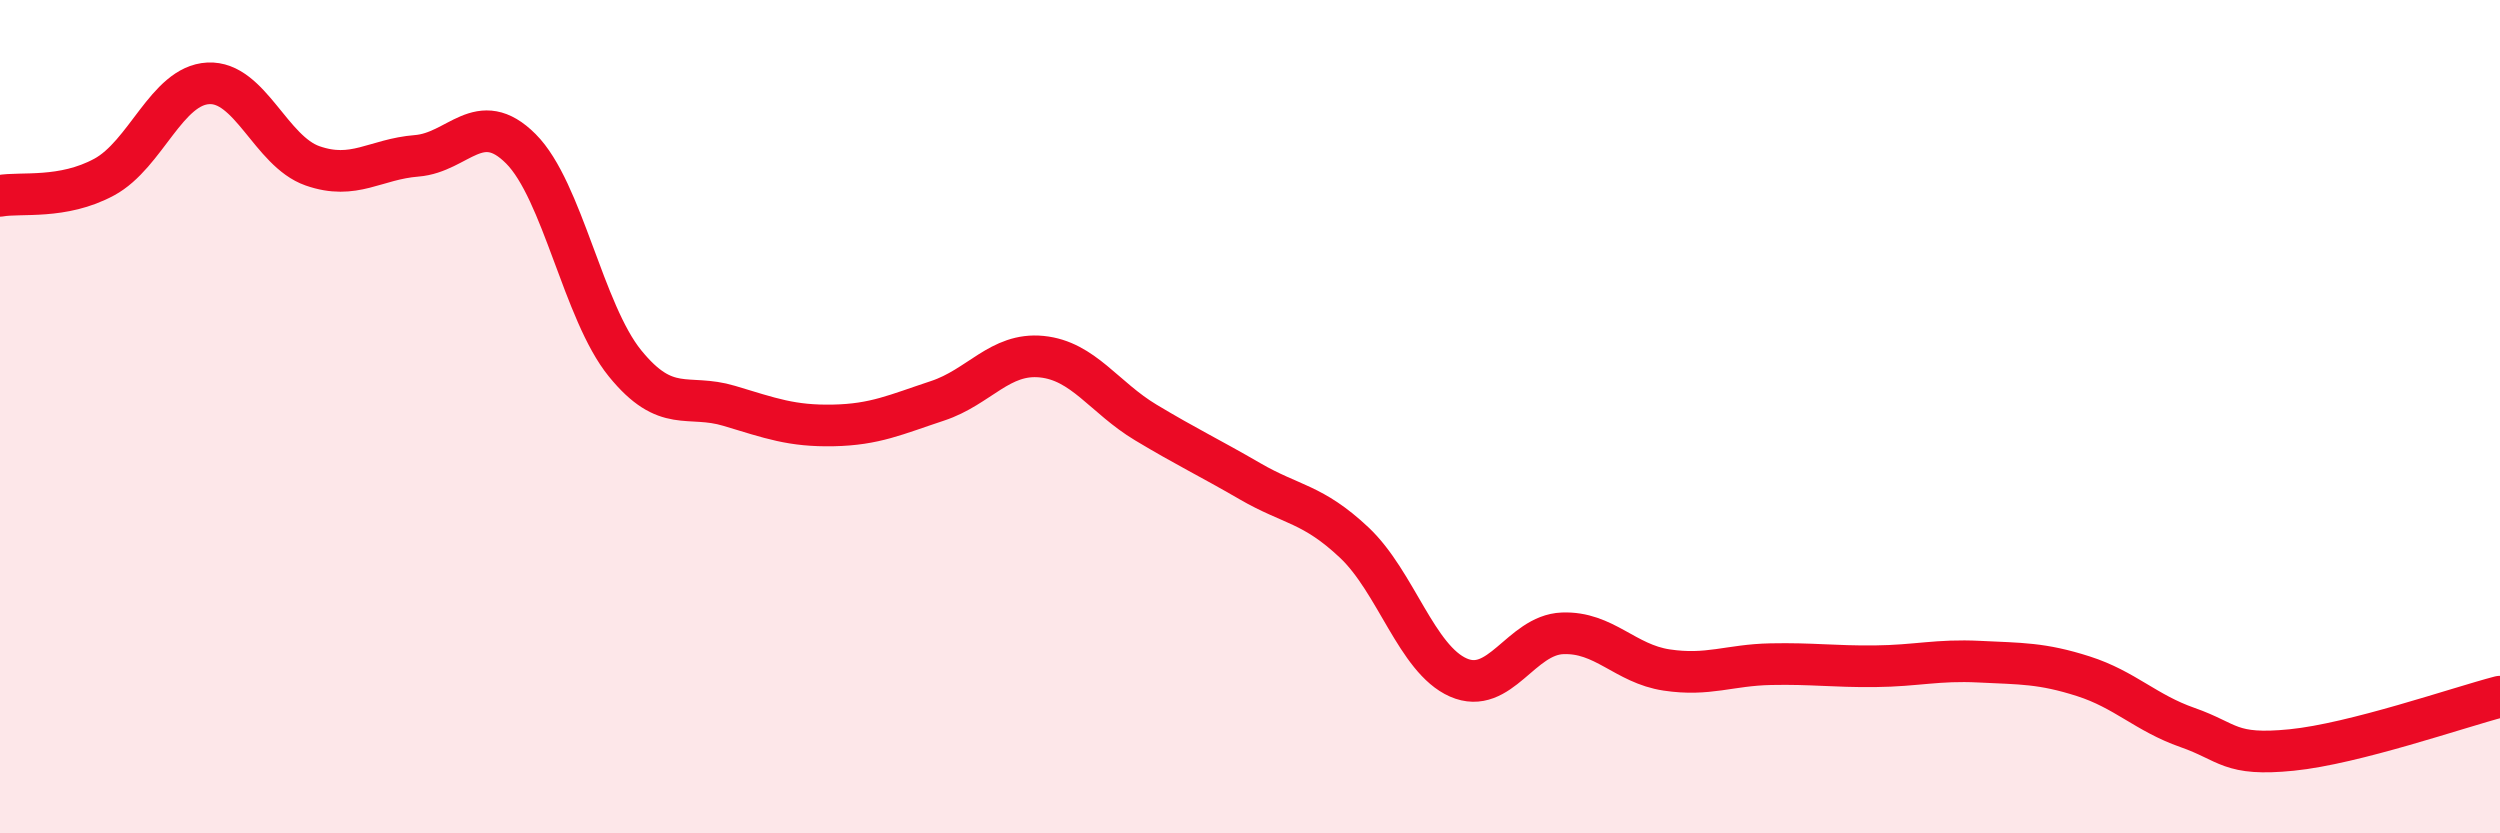
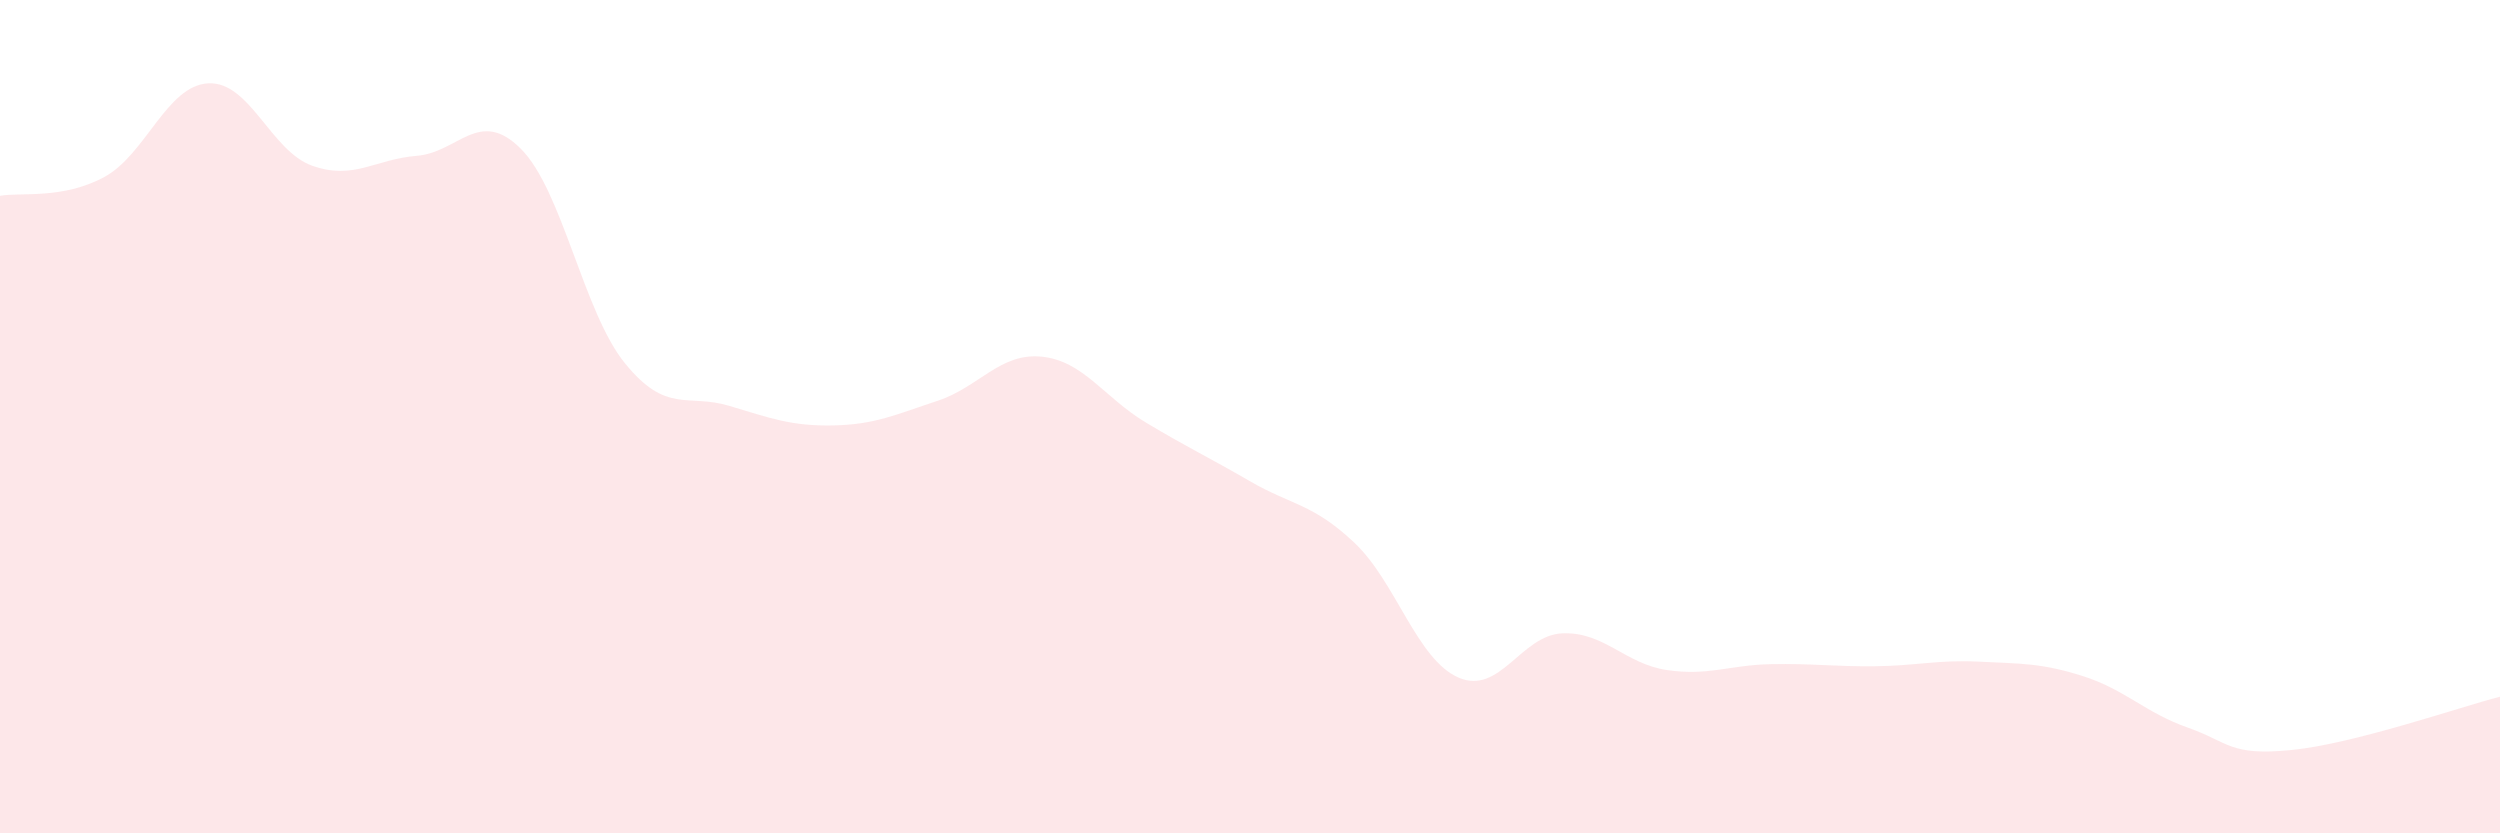
<svg xmlns="http://www.w3.org/2000/svg" width="60" height="20" viewBox="0 0 60 20">
  <path d="M 0,4.7 C 0.5,4.61 1.5,4.79 2.5,4.25 C 3.5,3.71 4,2.05 5,2 C 6,1.95 6.5,3.63 7.5,3.98 C 8.5,4.33 9,3.82 10,3.74 C 11,3.66 11.5,2.57 12.5,3.57 C 13.5,4.57 14,7.49 15,8.72 C 16,9.95 16.5,9.44 17.5,9.74 C 18.5,10.04 19,10.23 20,10.21 C 21,10.19 21.5,9.95 22.5,9.62 C 23.5,9.29 24,8.46 25,8.56 C 26,8.66 26.5,9.54 27.5,10.14 C 28.5,10.74 29,10.97 30,11.55 C 31,12.13 31.5,12.08 32.5,13.02 C 33.5,13.96 34,15.82 35,16.26 C 36,16.7 36.5,15.24 37.5,15.2 C 38.5,15.16 39,15.93 40,16.08 C 41,16.23 41.5,15.96 42.5,15.94 C 43.5,15.92 44,16 45,15.99 C 46,15.98 46.5,15.83 47.5,15.88 C 48.5,15.93 49,15.91 50,16.23 C 51,16.55 51.5,17.11 52.5,17.46 C 53.5,17.81 53.5,18.15 55,18 C 56.5,17.85 59,16.98 60,16.72L60 20L0 20Z" fill="#EB0A25" opacity="0.1" stroke-linecap="round" stroke-linejoin="round" />
-   <path d="M 0,4.7 C 0.5,4.61 1.5,4.79 2.5,4.25 C 3.5,3.71 4,2.05 5,2 C 6,1.95 6.5,3.63 7.5,3.98 C 8.5,4.33 9,3.82 10,3.74 C 11,3.66 11.5,2.57 12.5,3.57 C 13.5,4.57 14,7.49 15,8.72 C 16,9.95 16.5,9.44 17.5,9.74 C 18.5,10.04 19,10.23 20,10.21 C 21,10.19 21.5,9.95 22.5,9.62 C 23.5,9.29 24,8.46 25,8.56 C 26,8.66 26.5,9.54 27.5,10.14 C 28.5,10.74 29,10.97 30,11.55 C 31,12.13 31.5,12.08 32.5,13.02 C 33.5,13.96 34,15.82 35,16.26 C 36,16.7 36.5,15.24 37.5,15.2 C 38.5,15.16 39,15.93 40,16.08 C 41,16.23 41.5,15.96 42.5,15.94 C 43.5,15.92 44,16 45,15.99 C 46,15.98 46.5,15.83 47.5,15.88 C 48.5,15.93 49,15.91 50,16.23 C 51,16.55 51.5,17.11 52.5,17.46 C 53.5,17.81 53.5,18.15 55,18 C 56.5,17.85 59,16.98 60,16.72" stroke="#EB0A25" stroke-width="1" fill="none" stroke-linecap="round" stroke-linejoin="round" />
</svg>